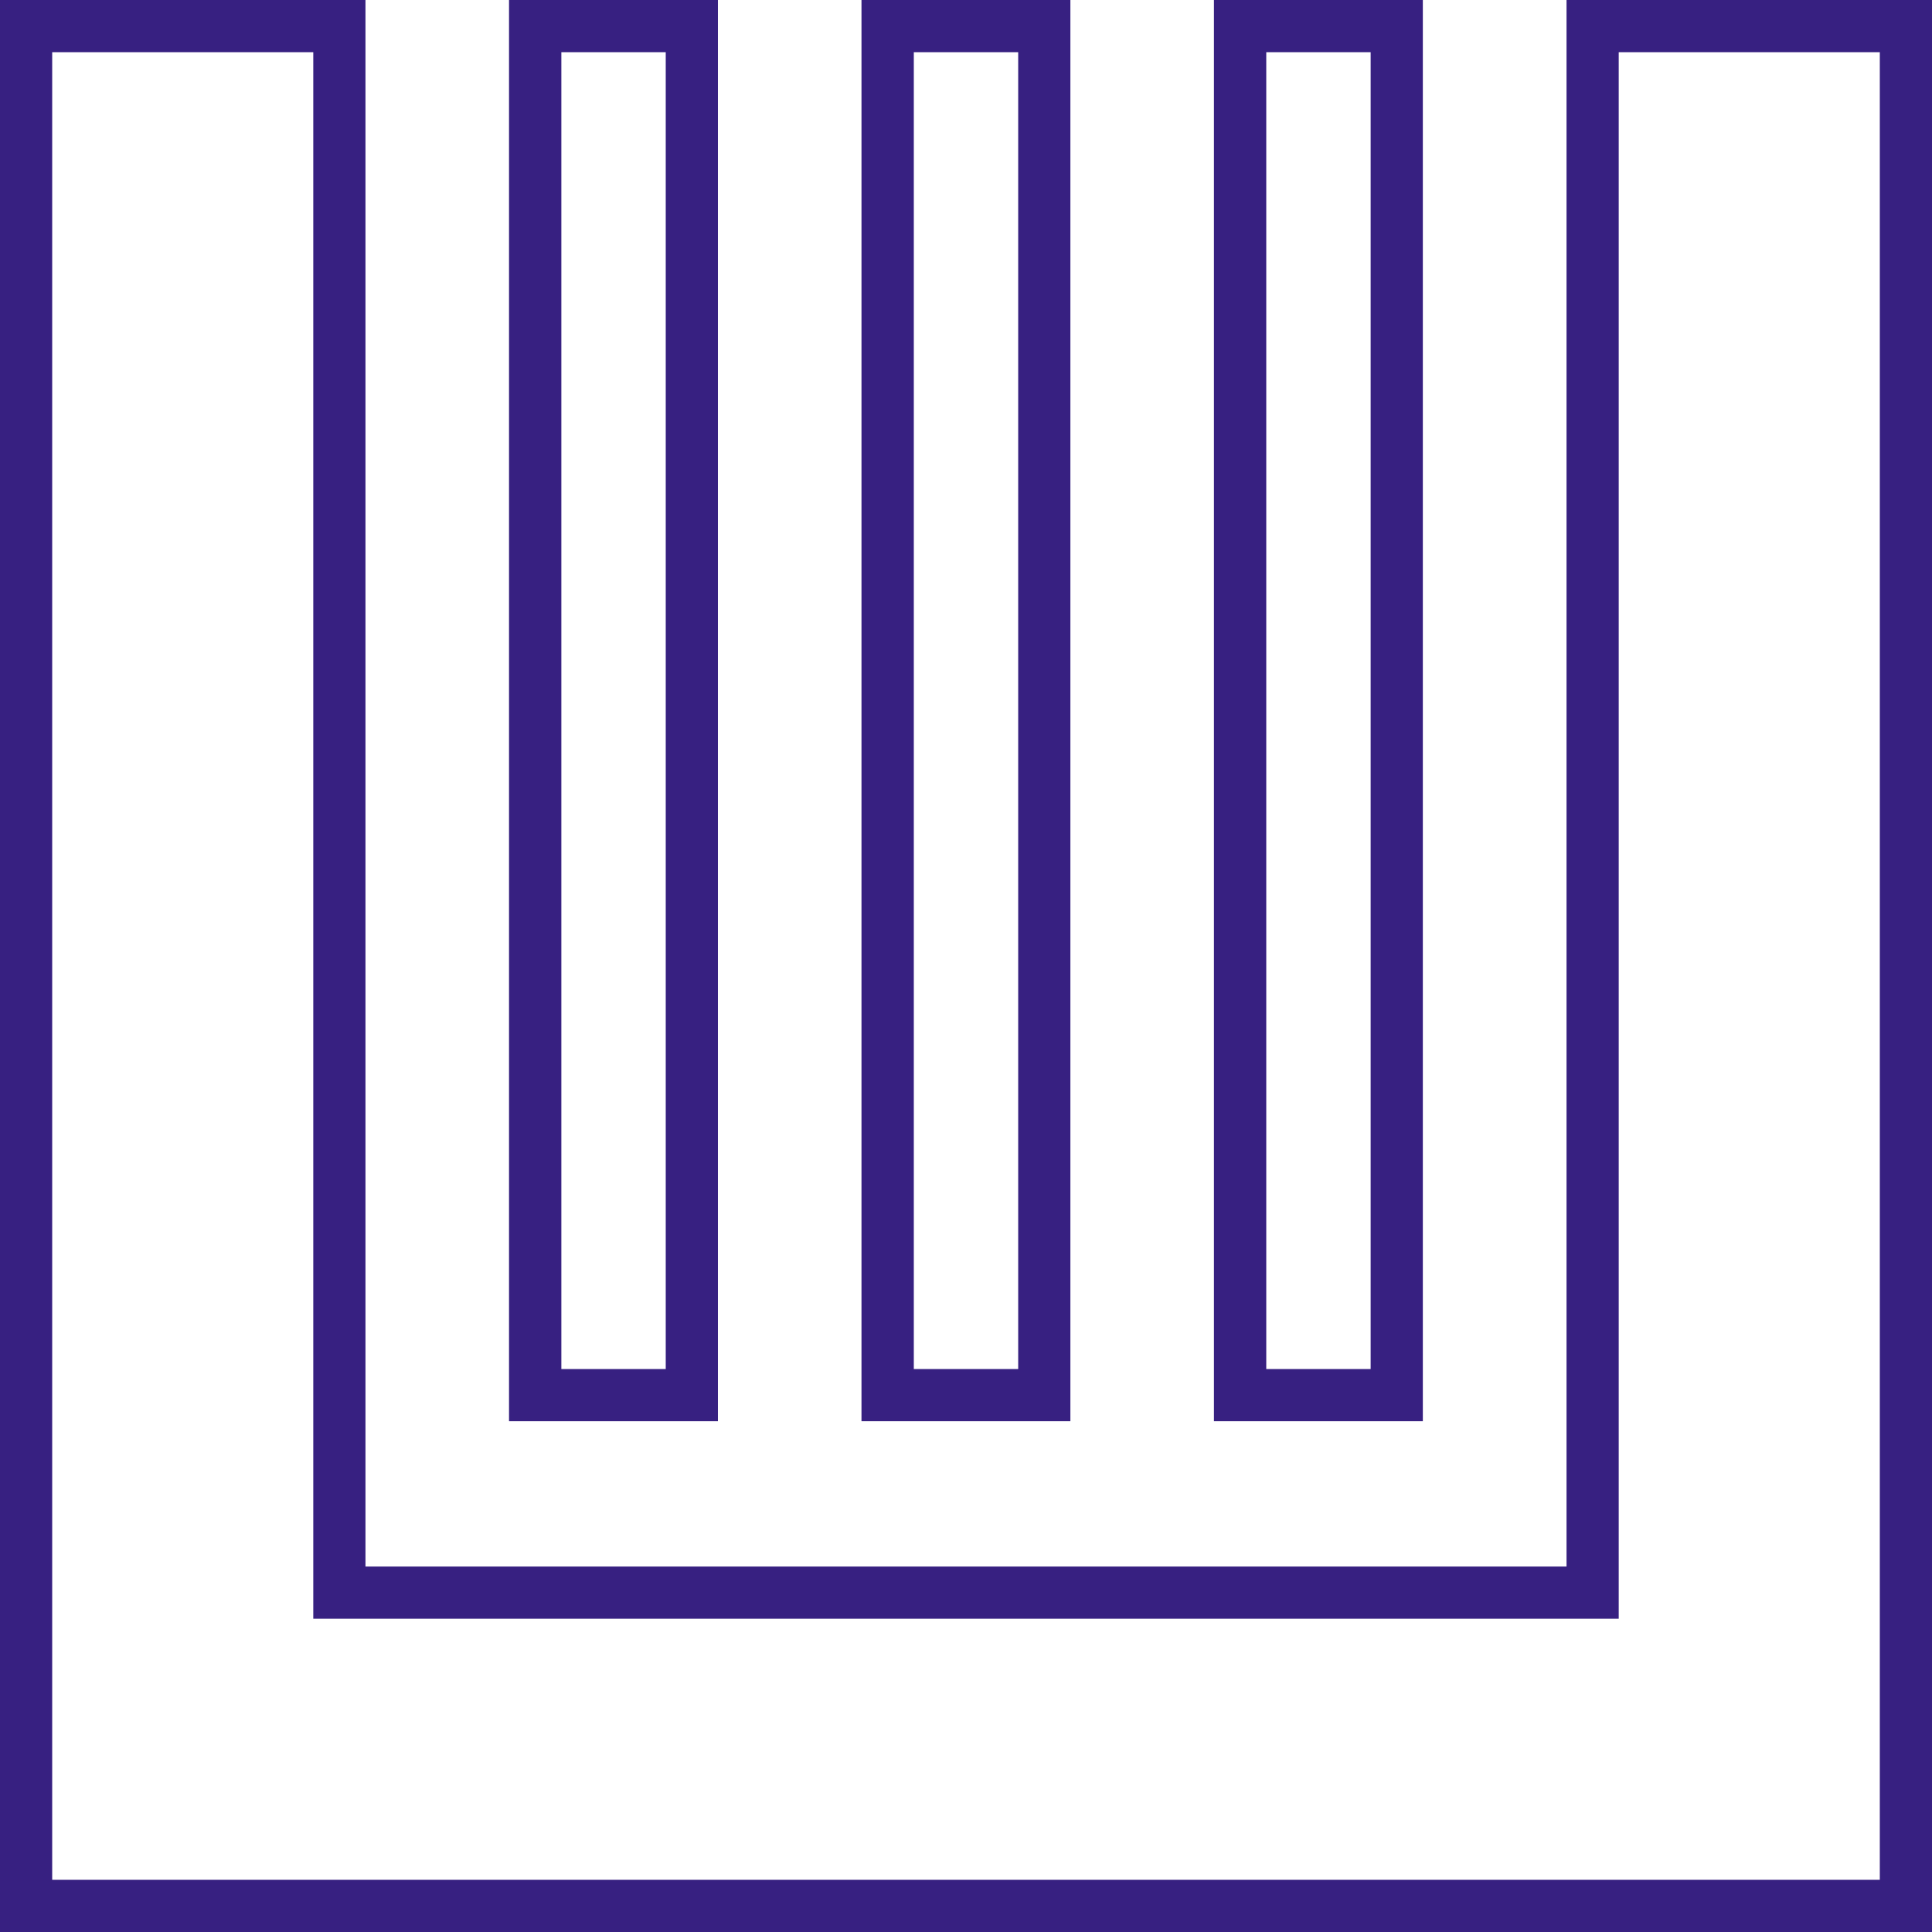
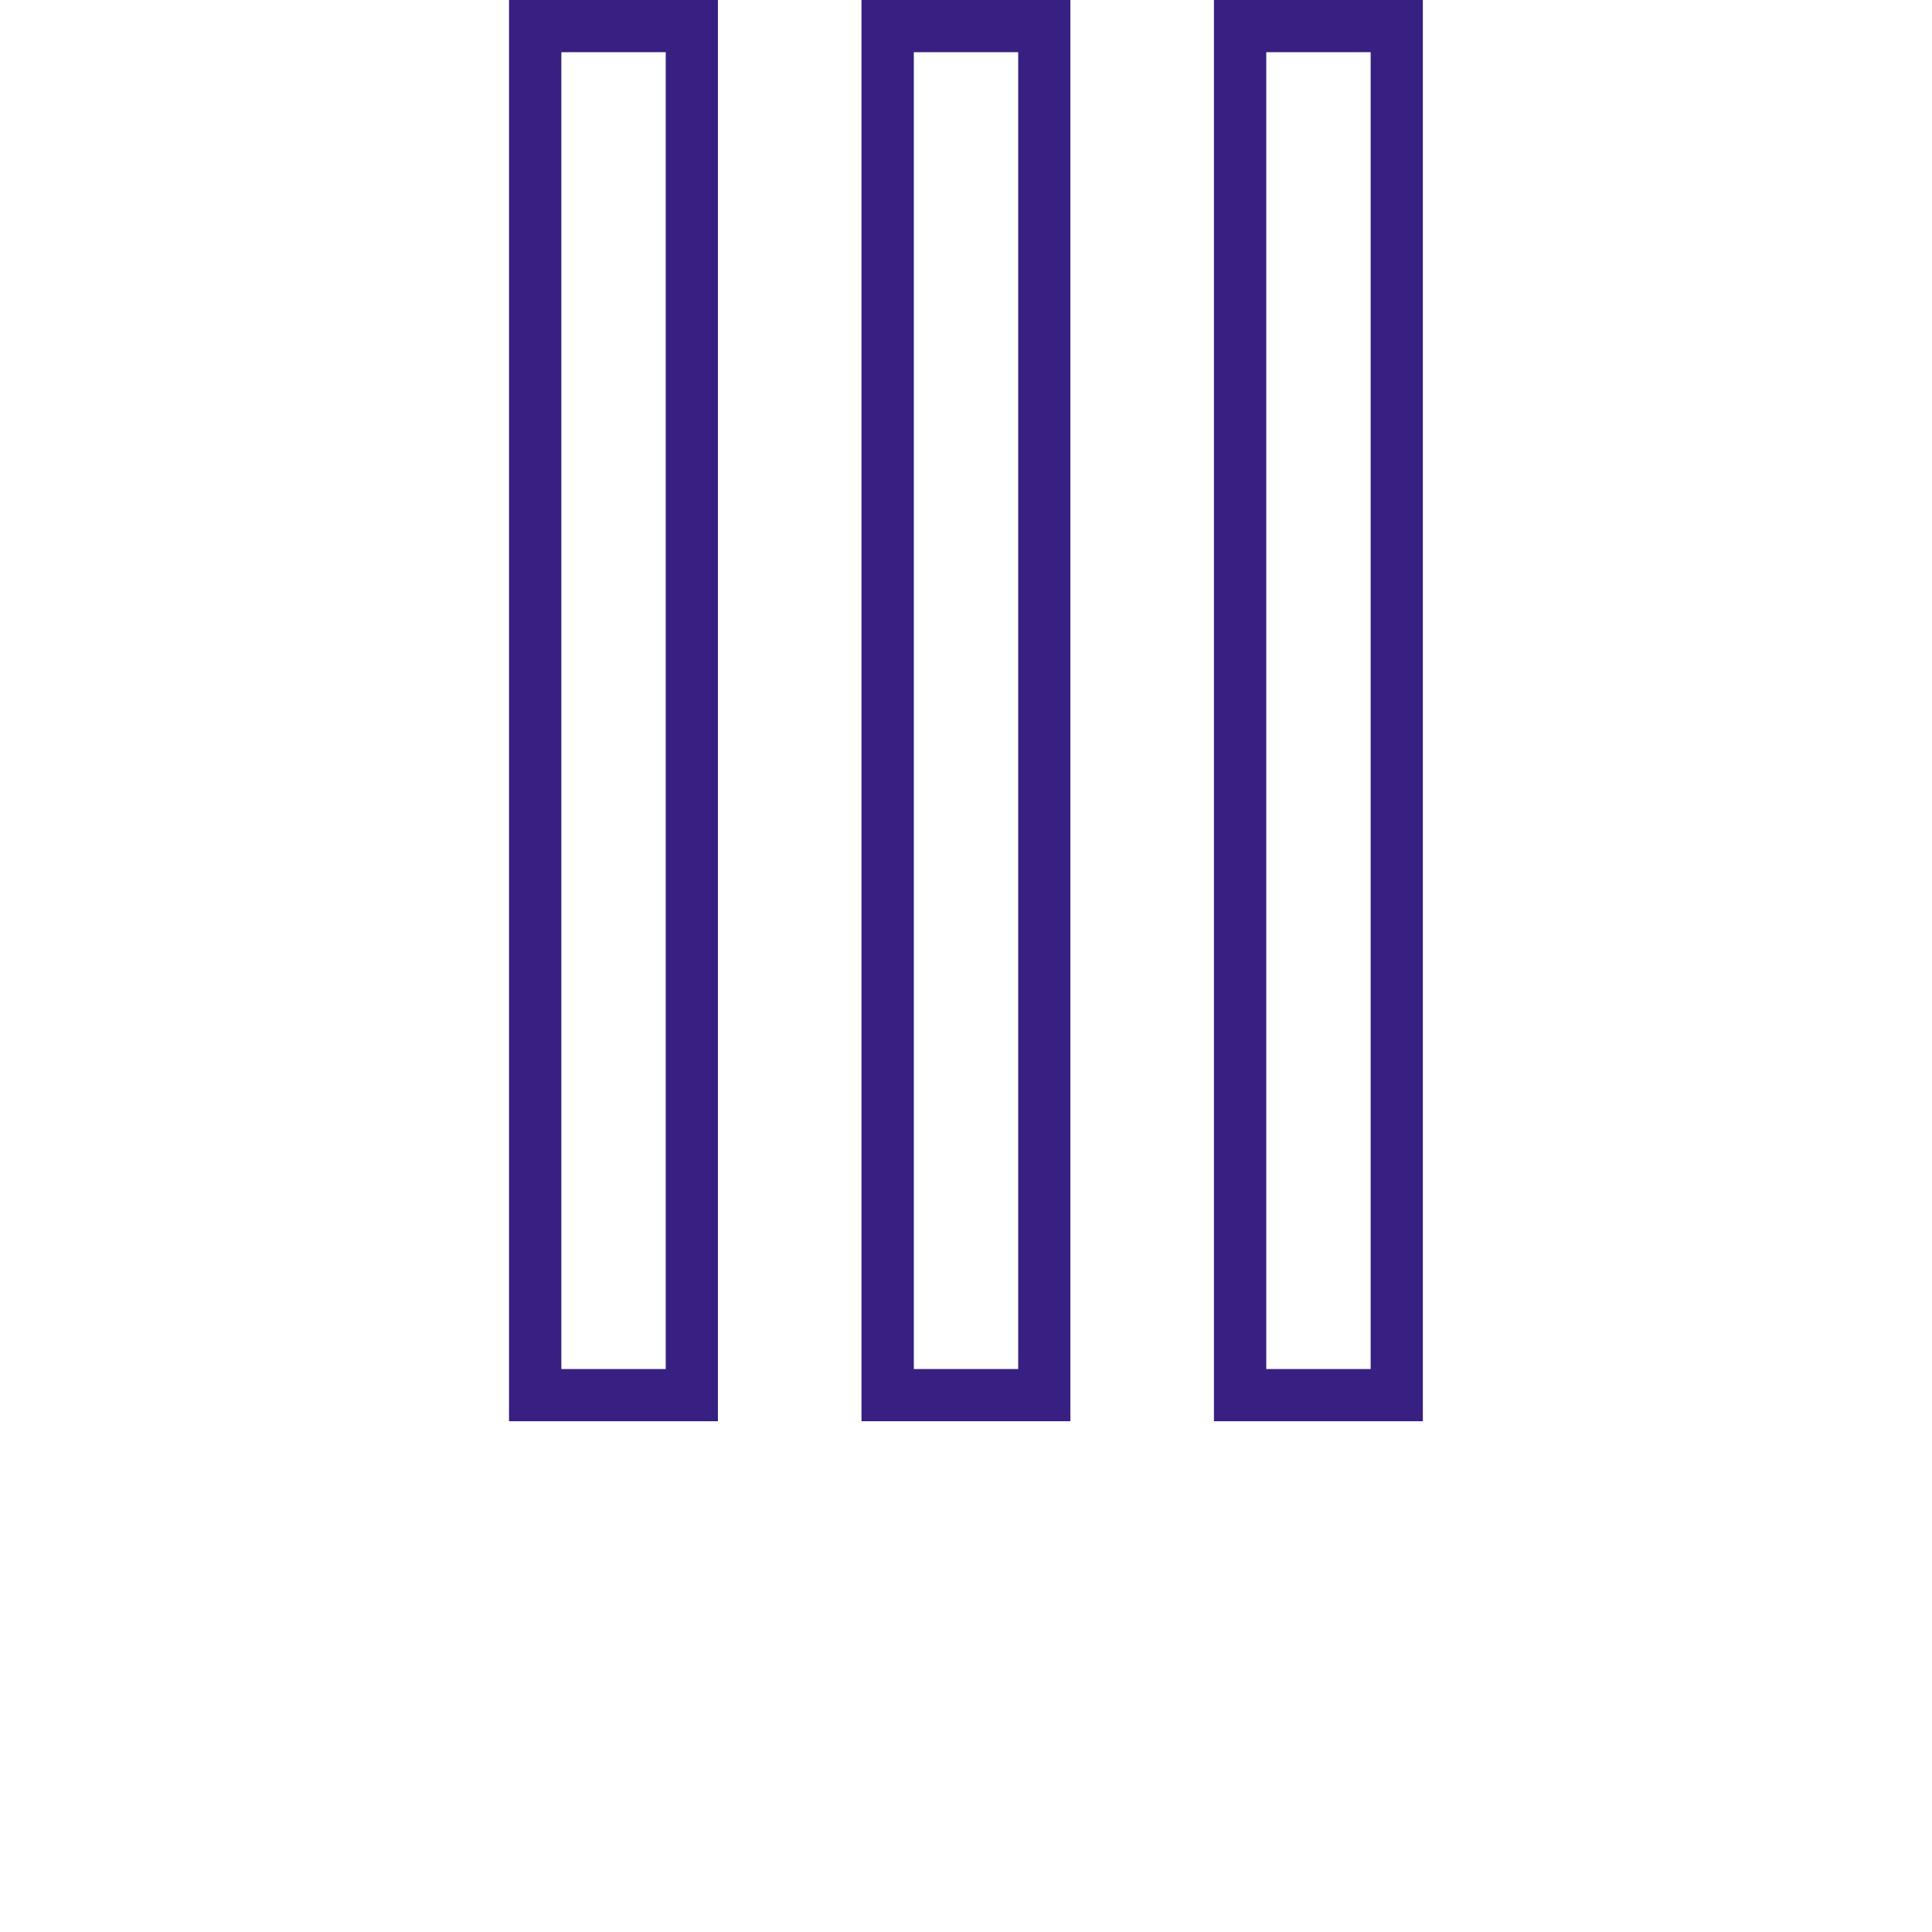
<svg xmlns="http://www.w3.org/2000/svg" id="Layer_1" data-name="Layer 1" viewBox="0 0 144 144">
  <defs>
    <style>
      .cls-1 {
        fill: #372081;
      }
    </style>
  </defs>
  <path class="cls-1" d="M53.51,0h-15.57V105.93h15.57V0Zm-3.89,102.04h-7.78V3.89h7.78V102.04Z" />
  <path class="cls-1" d="M79.78,0h-15.57V105.93h15.57V0Zm-3.89,102.04h-7.78V3.89h7.78V102.04Z" />
  <path class="cls-1" d="M106.05,0h-15.57V105.93h15.57V0Zm-3.89,102.04h-7.78V3.89h7.78V102.04Z" />
-   <path class="cls-1" d="M116.76,0V116.76H27.24V0H0V144H144V0h-27.24Zm23.35,140.11H3.89V3.89H23.35V120.65H120.65V3.89h19.46V140.11Z" />
</svg>